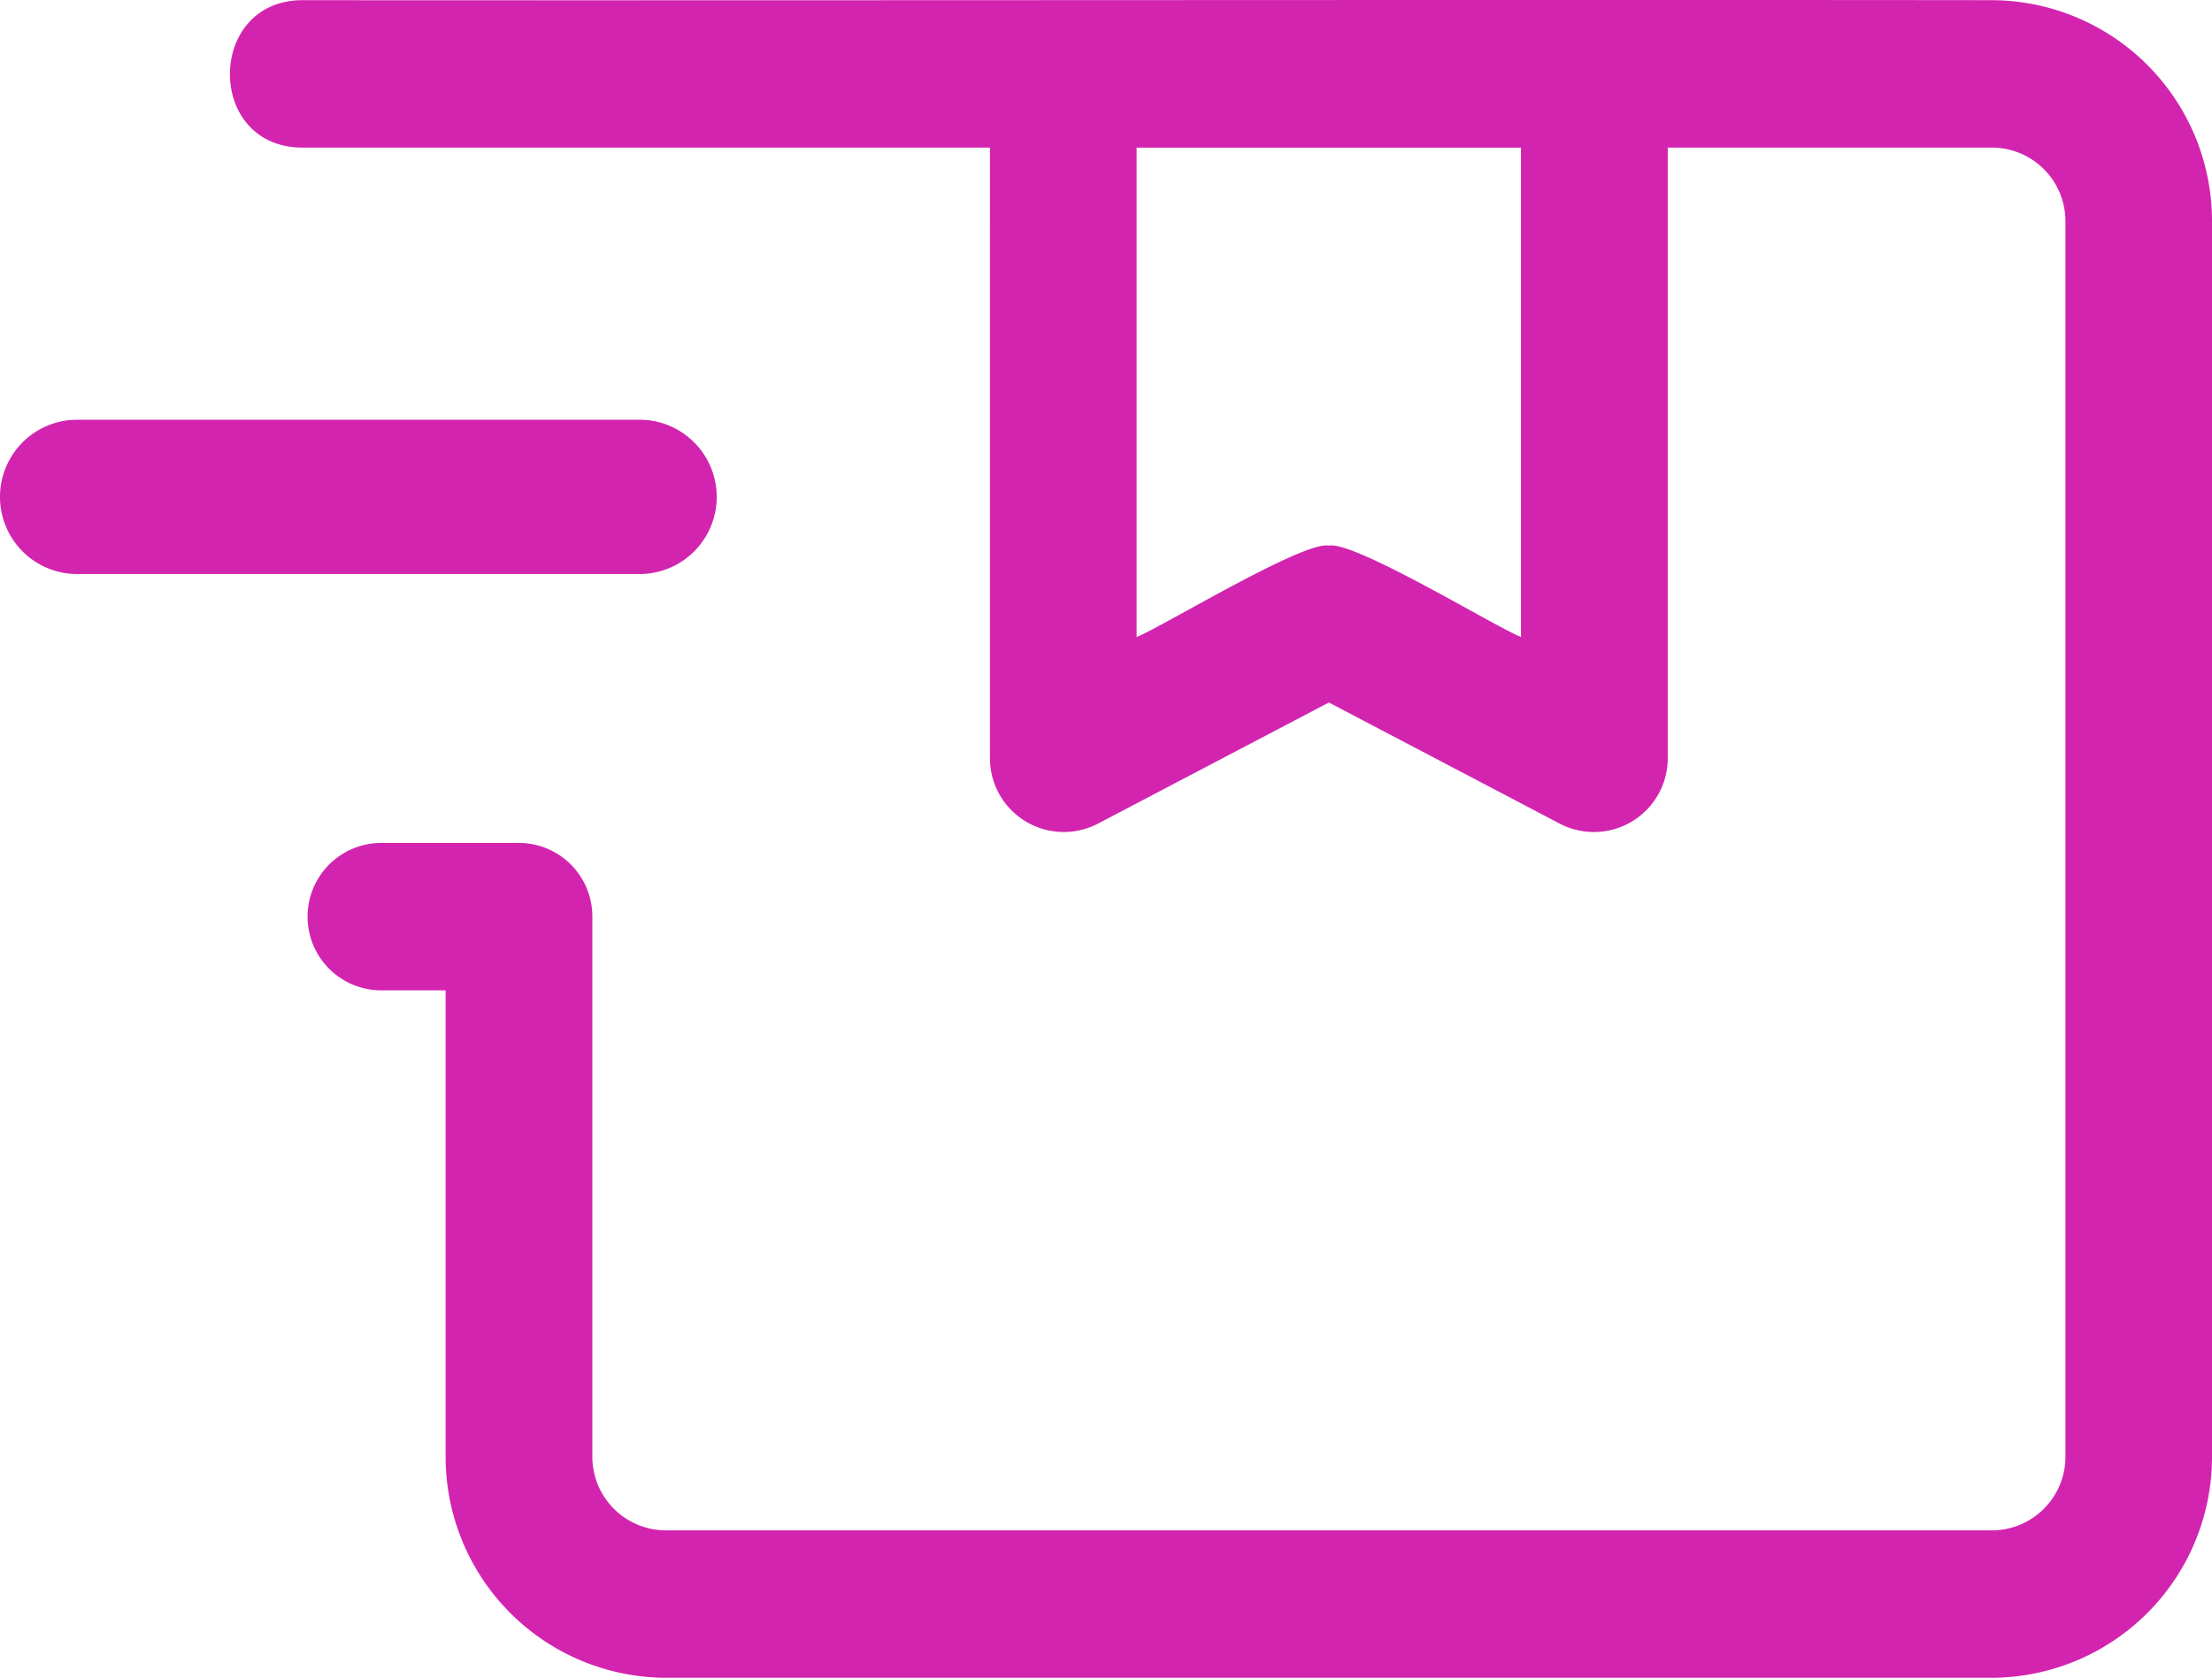
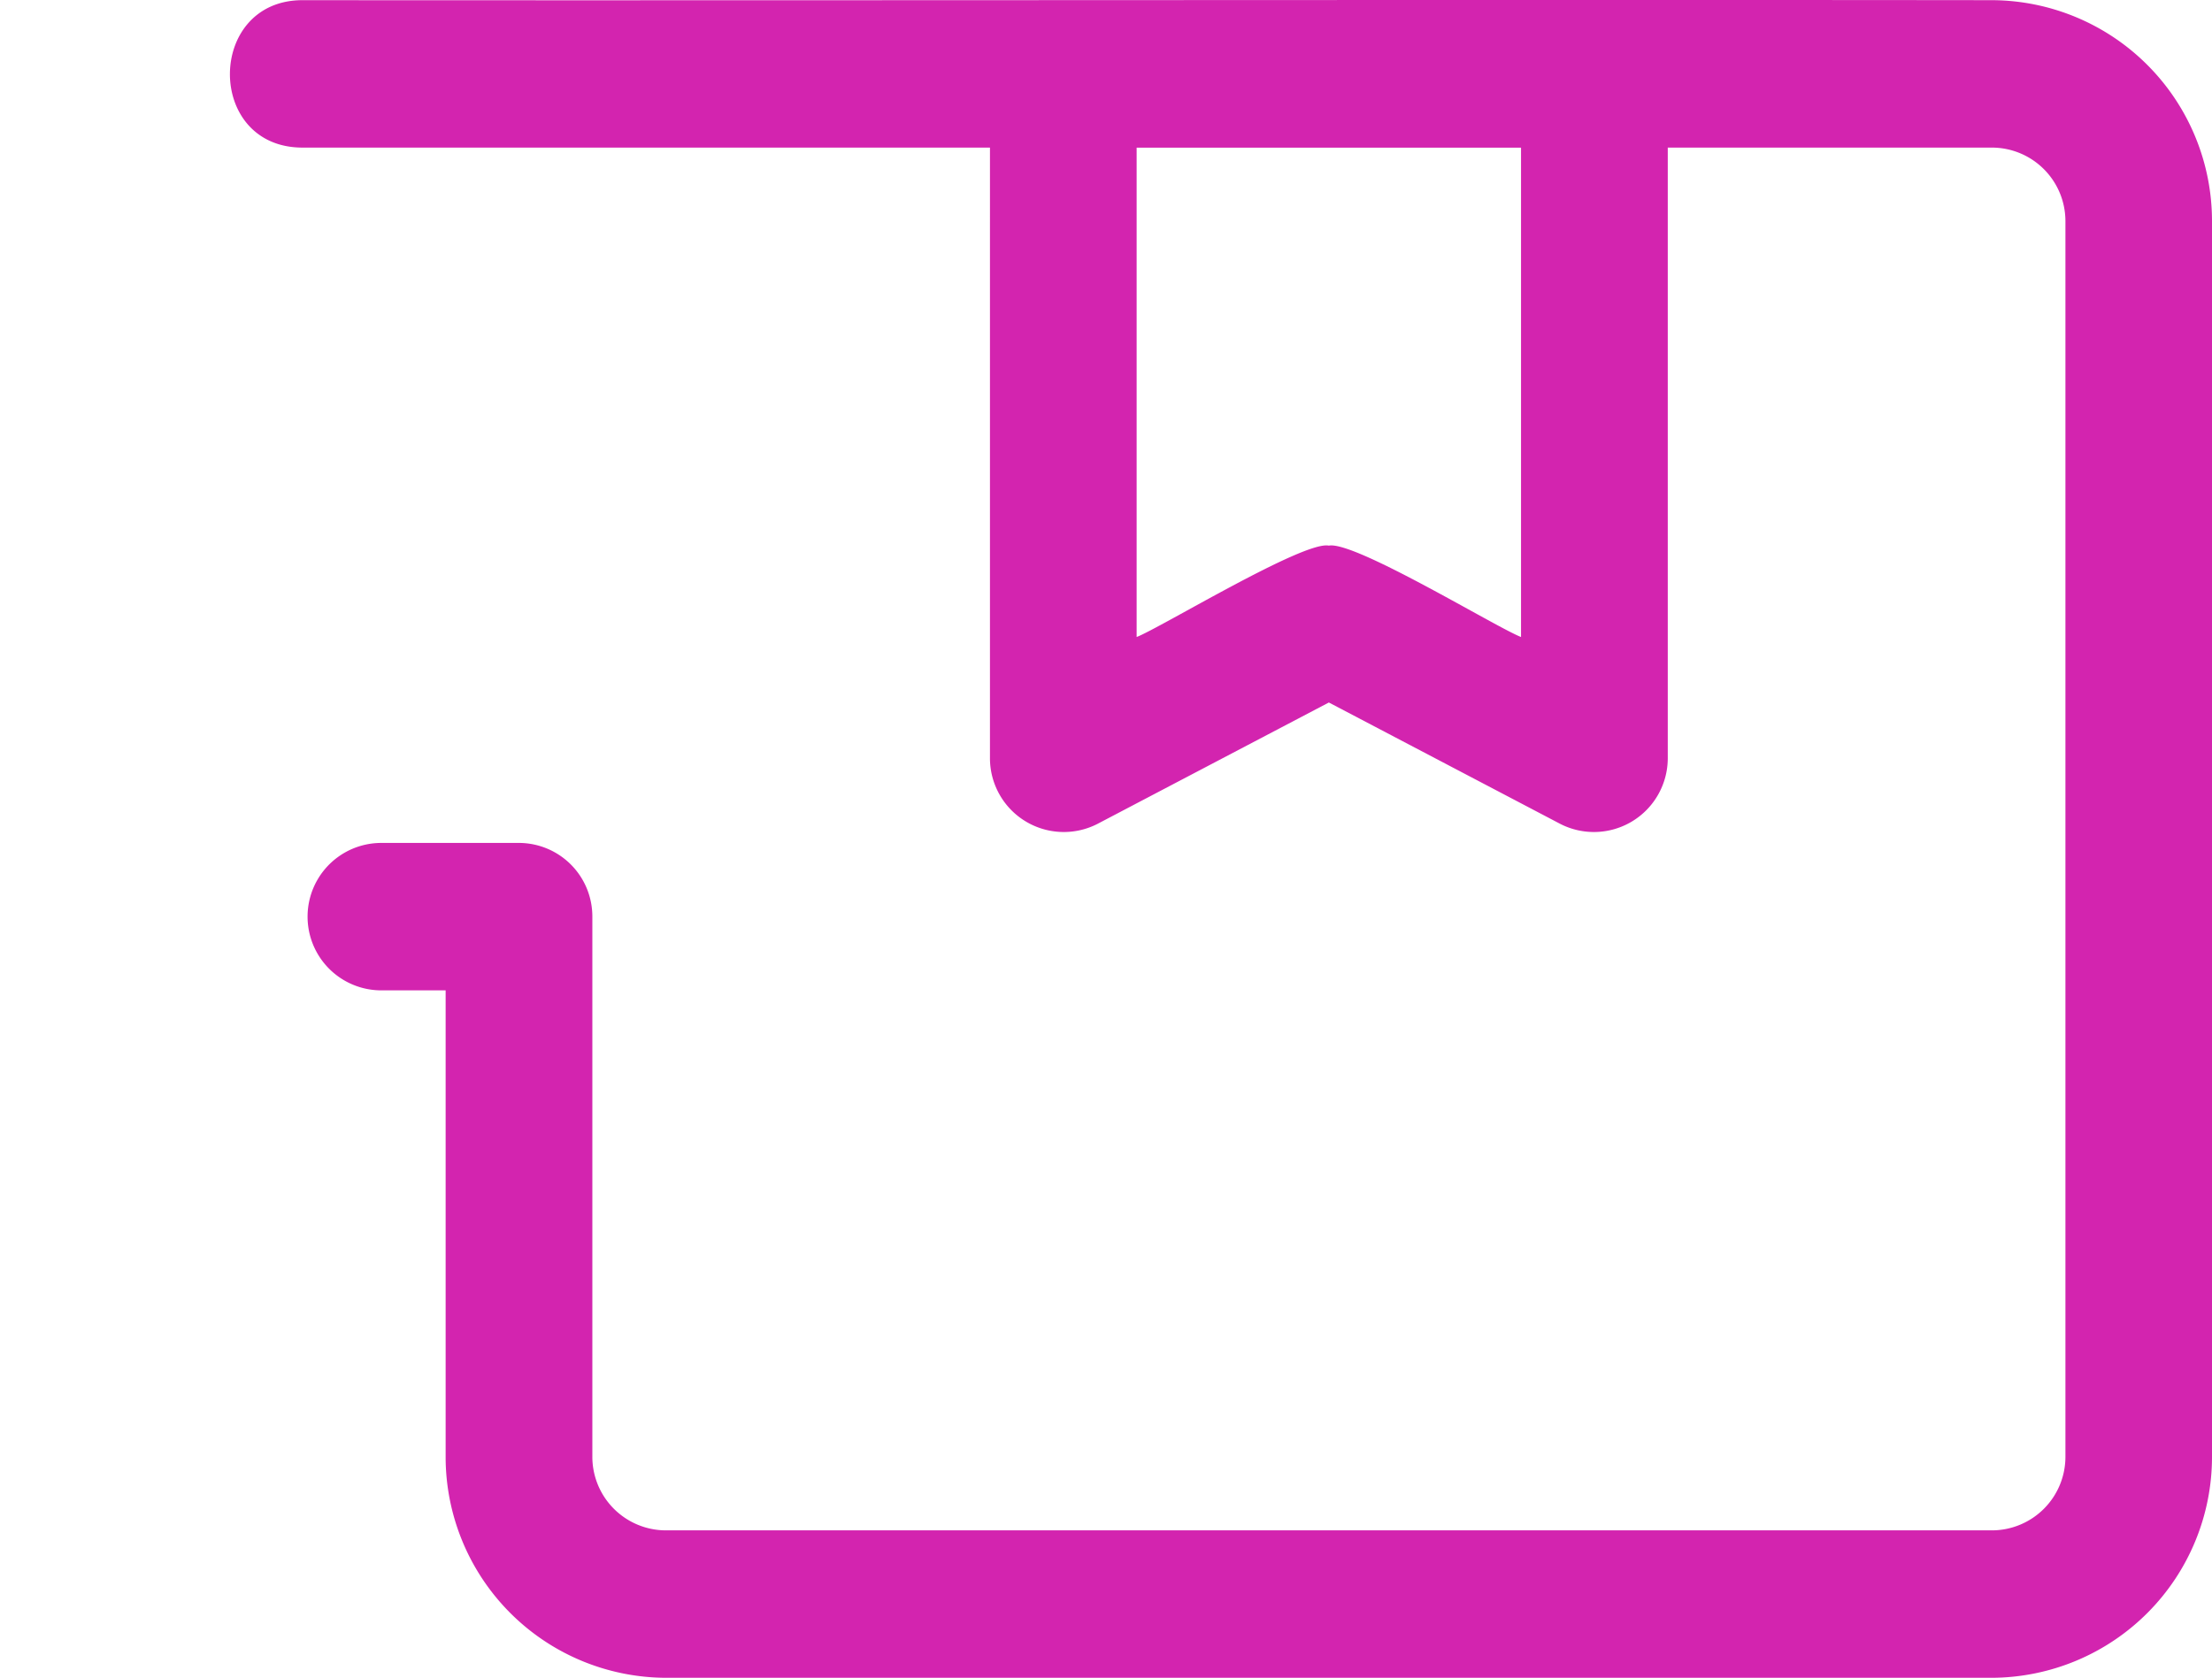
<svg xmlns="http://www.w3.org/2000/svg" width="79.081" height="60" viewBox="0 0 79.081 60">
  <g id="Group_5568" data-name="Group 5568" transform="translate(0 0)">
    <path id="Path_5058" data-name="Path 5058" d="M66.973,4.626c-17.342-.021-42.947.015-60.422,0-3.413.025-3.446,5.249,0,5.272h24.6V31.751a2.64,2.64,0,0,0,3.836,2.336l8.28-4.345,8.28,4.345a2.64,2.64,0,0,0,3.836-2.336s0-21.853,0-21.853H66.973A2.632,2.632,0,0,1,69.6,12.534V56.711a2.632,2.632,0,0,1-2.622,2.636H19.558a2.632,2.632,0,0,1-2.622-2.636V37.4a2.629,2.629,0,0,0-2.622-2.636H9.391a2.636,2.636,0,0,0,0,5.272h2.3V56.711a7.9,7.9,0,0,0,7.867,7.908H66.973a7.9,7.9,0,0,0,7.867-7.908V12.534A7.9,7.9,0,0,0,66.973,4.626ZM50.137,27.4c-.891-.346-5.956-3.447-6.871-3.268-.893-.186-6.015,2.937-6.871,3.268,0,0,0-17.5,0-17.5H50.137V27.4Z" transform="translate(4.241 -4.62)" fill="#d324af" />
-     <path id="Path_5059" data-name="Path 5059" d="M26.623,13.1a2.759,2.759,0,0,0-2.759-2.759H3.759a2.759,2.759,0,1,0,0,5.518h20.1A2.758,2.758,0,0,0,26.623,13.1Z" transform="translate(-1 4.669)" fill="#d324af" />
  </g>
</svg>